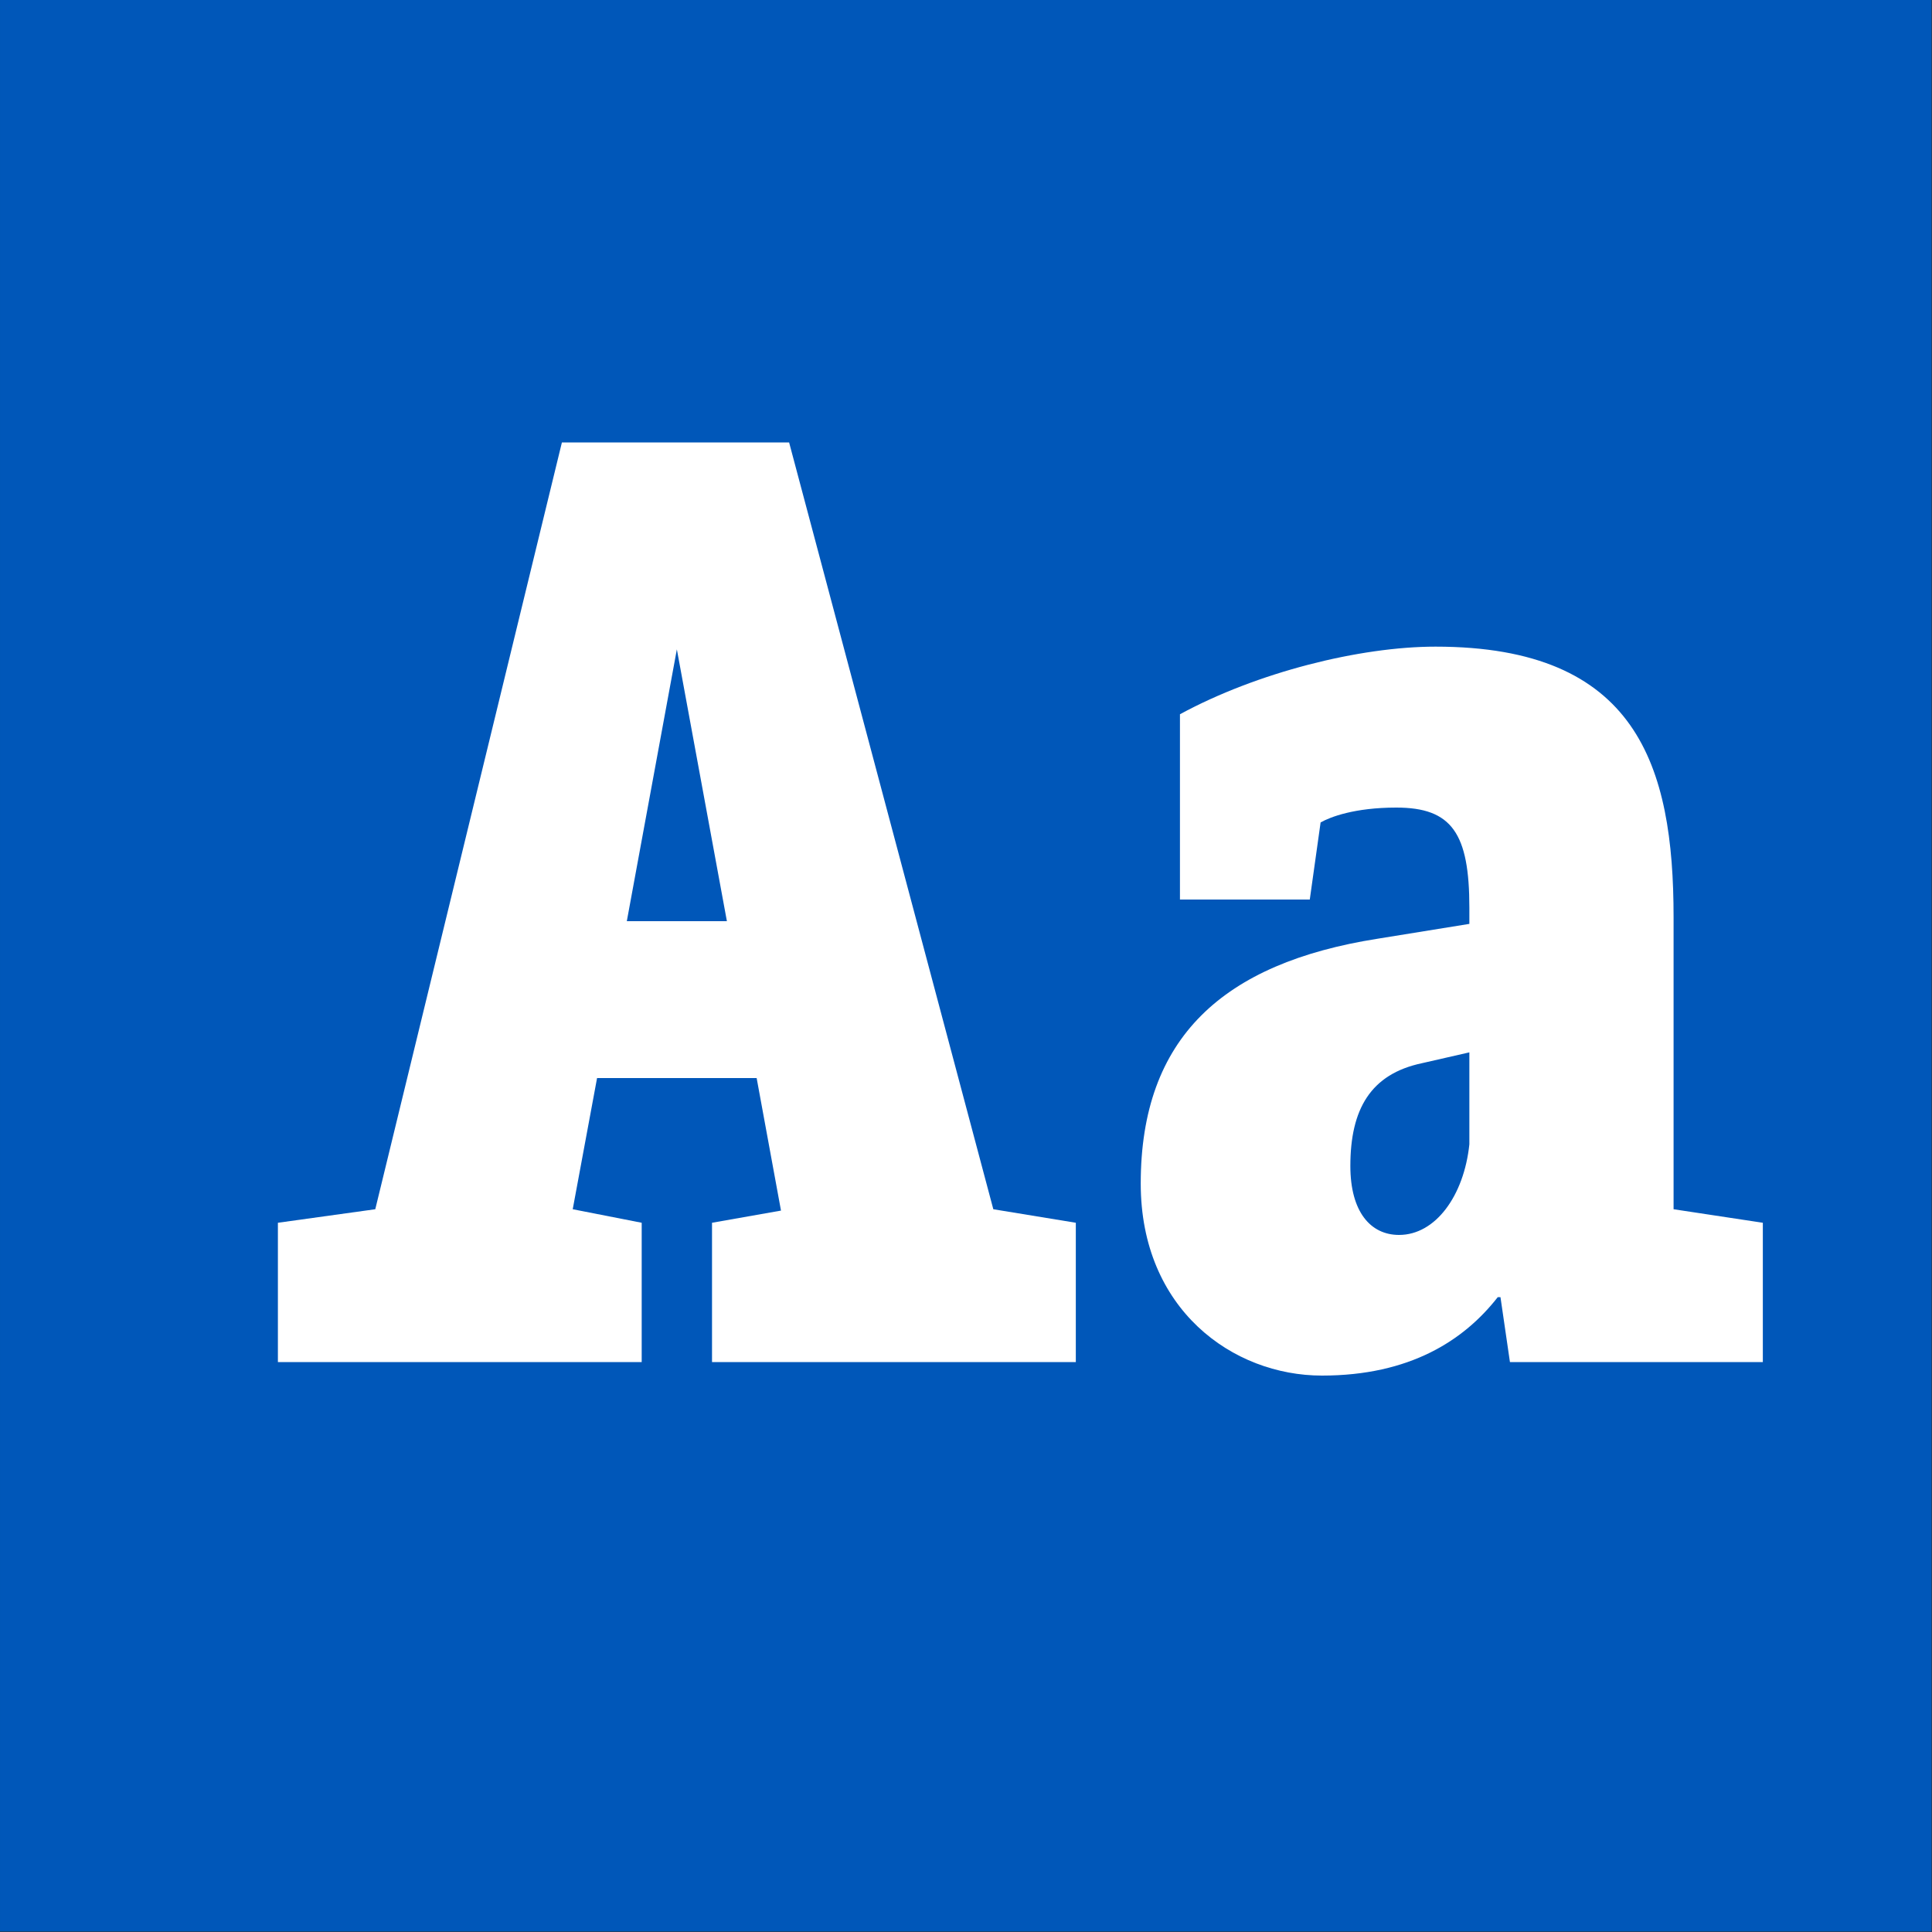
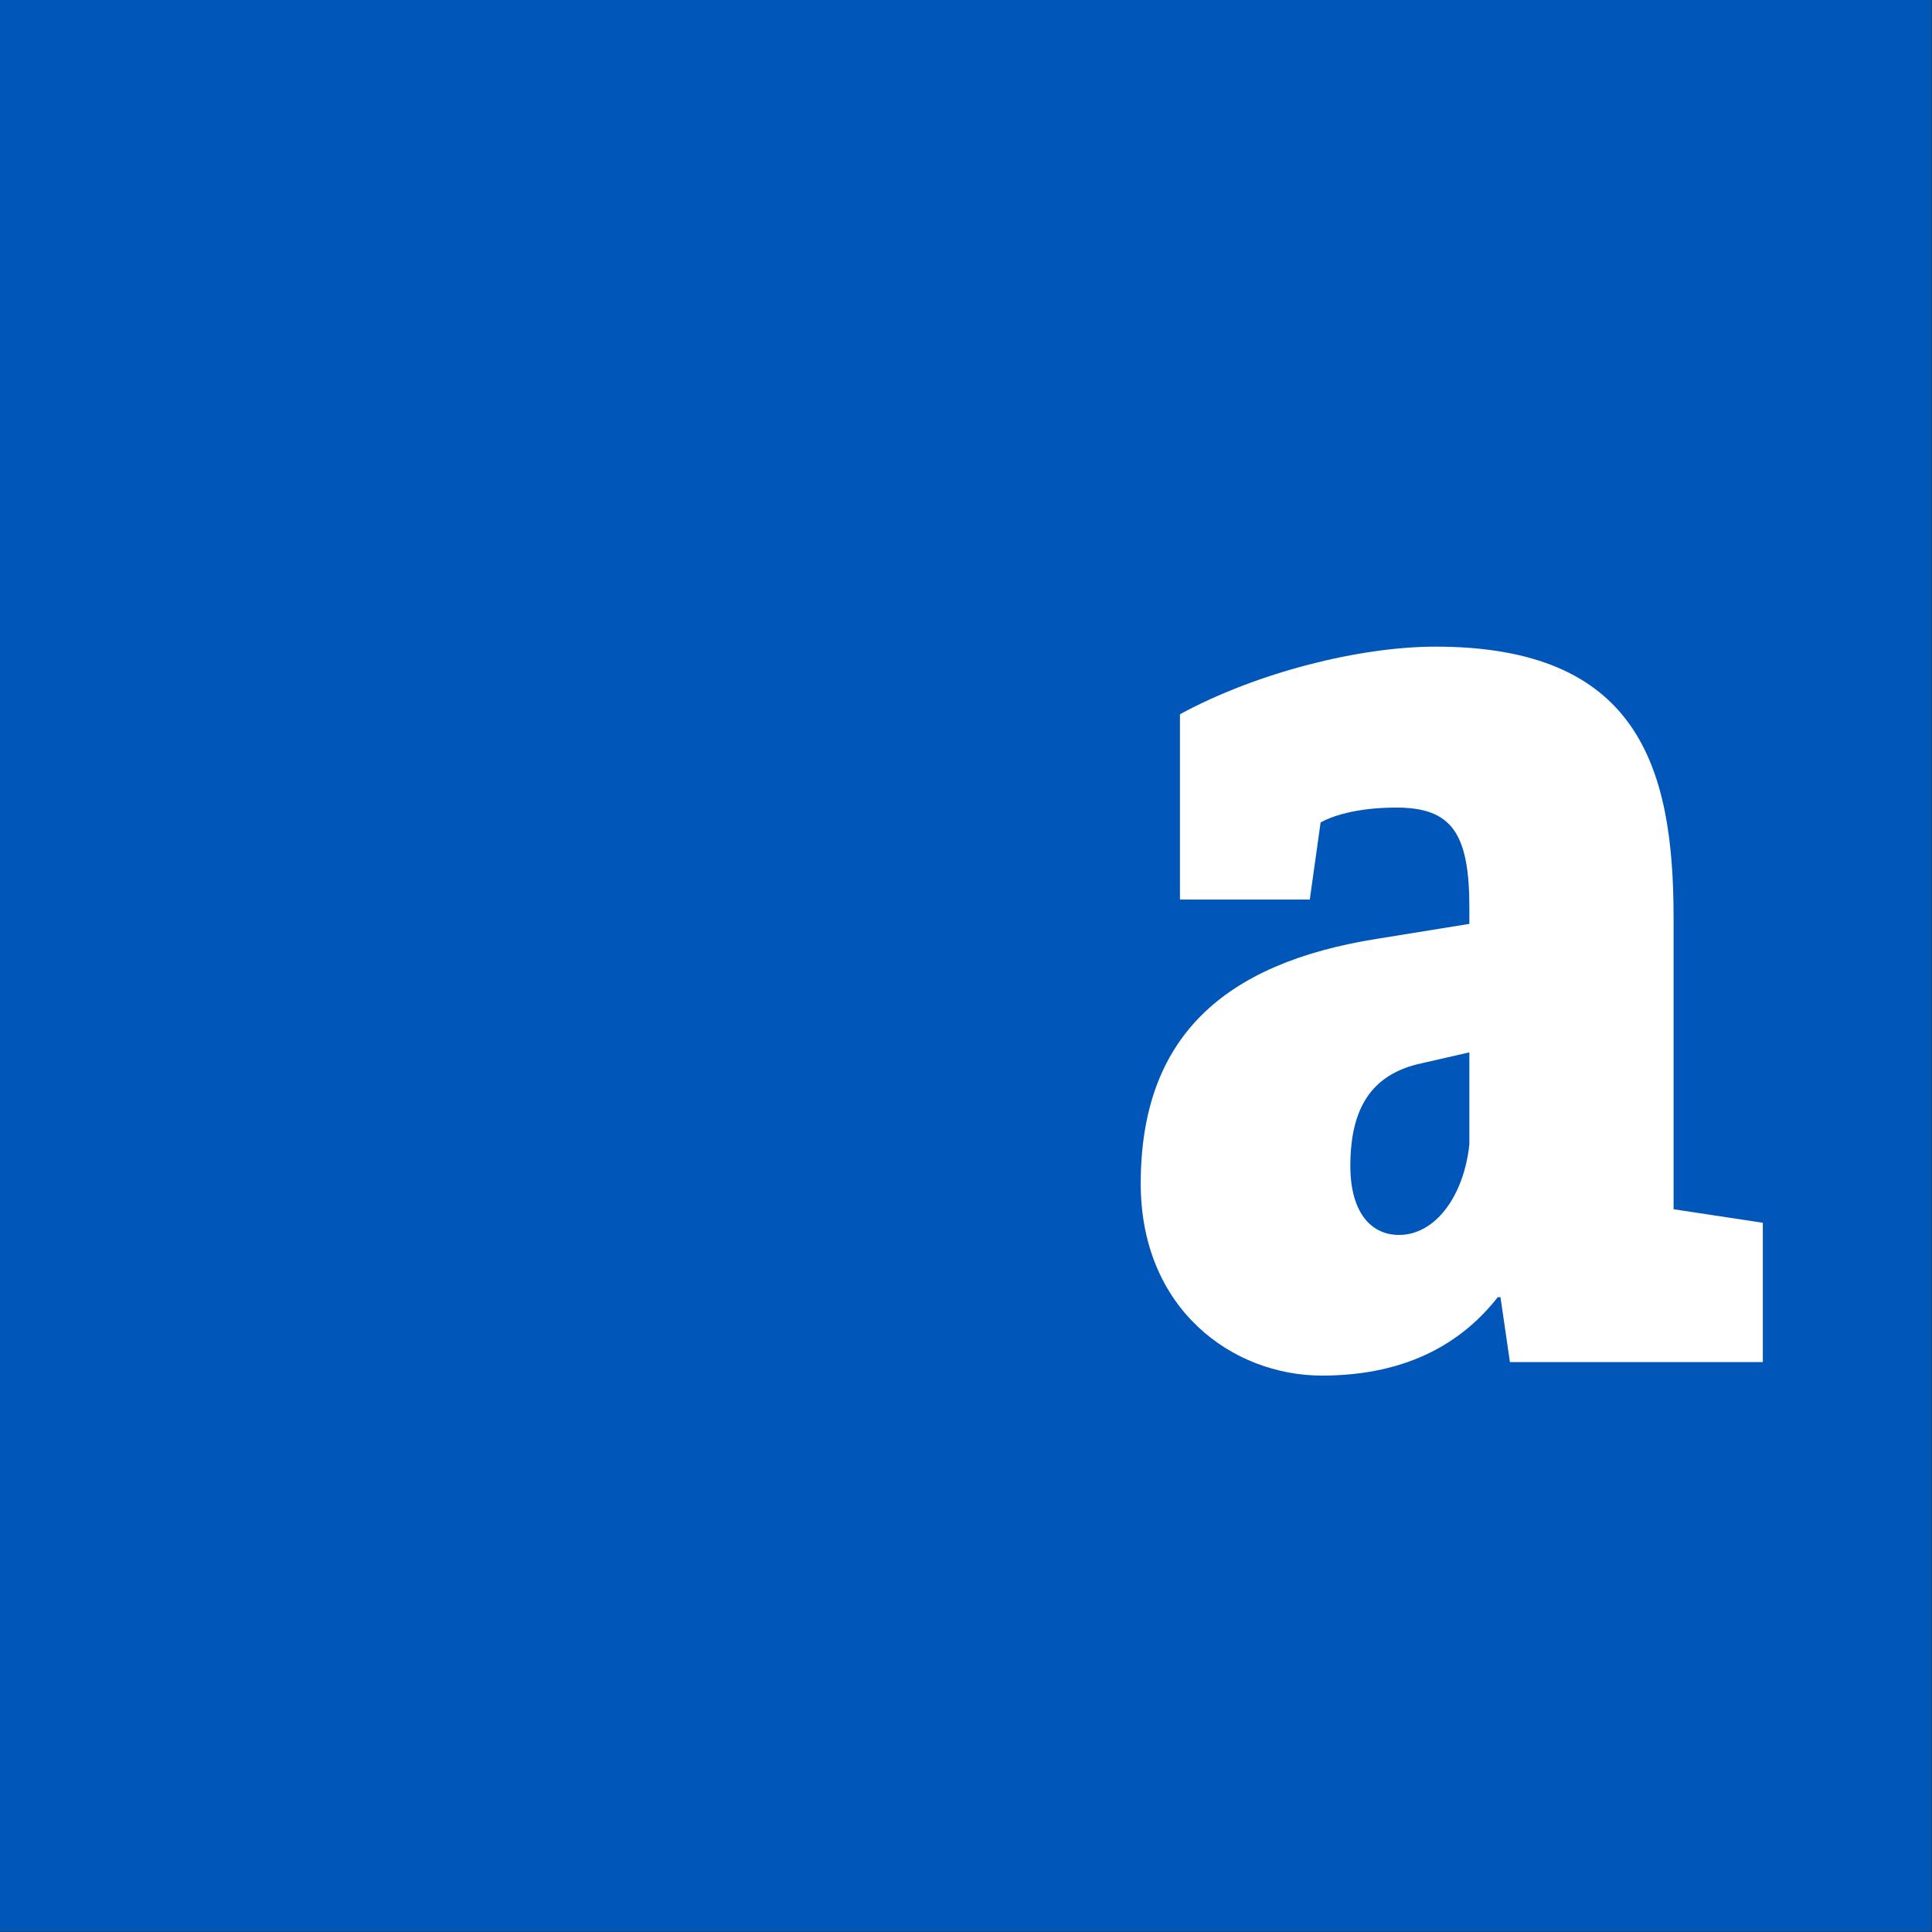
<svg xmlns="http://www.w3.org/2000/svg" width="100%" height="100%" viewBox="0 0 400 400" version="1.1" xml:space="preserve" style="fill-rule:evenodd;clip-rule:evenodd;stroke-linejoin:round;stroke-miterlimit:1.414;">
  <rect x="0" y="0" width="400" height="400" fill="#333333" stroke="none" />
  <g id="Layer1">
    <g transform="matrix(0.959,7.69253e-17,7.69253e-17,0.645,5.755,1.935)">
      <rect x="-6" y="-3" width="417" height="620" style="fill:rgb(0,87,185);" />
    </g>
    <g transform="matrix(1,0,0,1,-110.719,85.4)">
-       <path d="M316.375,164.96L274.095,6.2L227.055,6.2L188.415,164.96L168.255,167.76L168.255,196.6L243.575,196.6L243.575,167.76L229.295,164.96L234.335,137.8L267.375,137.8L272.415,165.24L258.135,167.76L258.135,196.6L333.455,196.6L333.455,167.76L316.375,164.96ZM240.495,105.32L250.855,49.04L261.215,105.32L240.495,105.32Z" style="fill:white;fill-rule:nonzero;" />
      <path d="M457.215,164.96L457.215,104.48C457.215,73.12 449.655,48.48 407.935,48.48C392.255,48.48 370.975,53.8 355.015,62.48L355.015,100.84L381.895,100.84L384.135,84.88C386.095,83.76 391.135,81.8 399.815,81.8C411.295,81.8 414.935,87.12 414.935,102.52L414.935,105.88L395.895,108.96C363.975,114 346.895,129.4 346.895,159.64C346.895,185.68 365.935,199.4 384.415,199.4C402.615,199.4 413.815,192.12 420.815,183.16L421.375,183.16L423.335,196.6L475.695,196.6L475.695,167.76L457.215,164.96ZM400.375,170.28C394.495,170.28 390.295,165.52 390.295,156C390.295,144.24 394.495,136.96 405.135,134.72L414.935,132.48L414.935,151.52C413.815,162.16 407.935,170.28 400.375,170.28Z" style="fill:white;fill-rule:nonzero;" />
    </g>
  </g>
</svg>